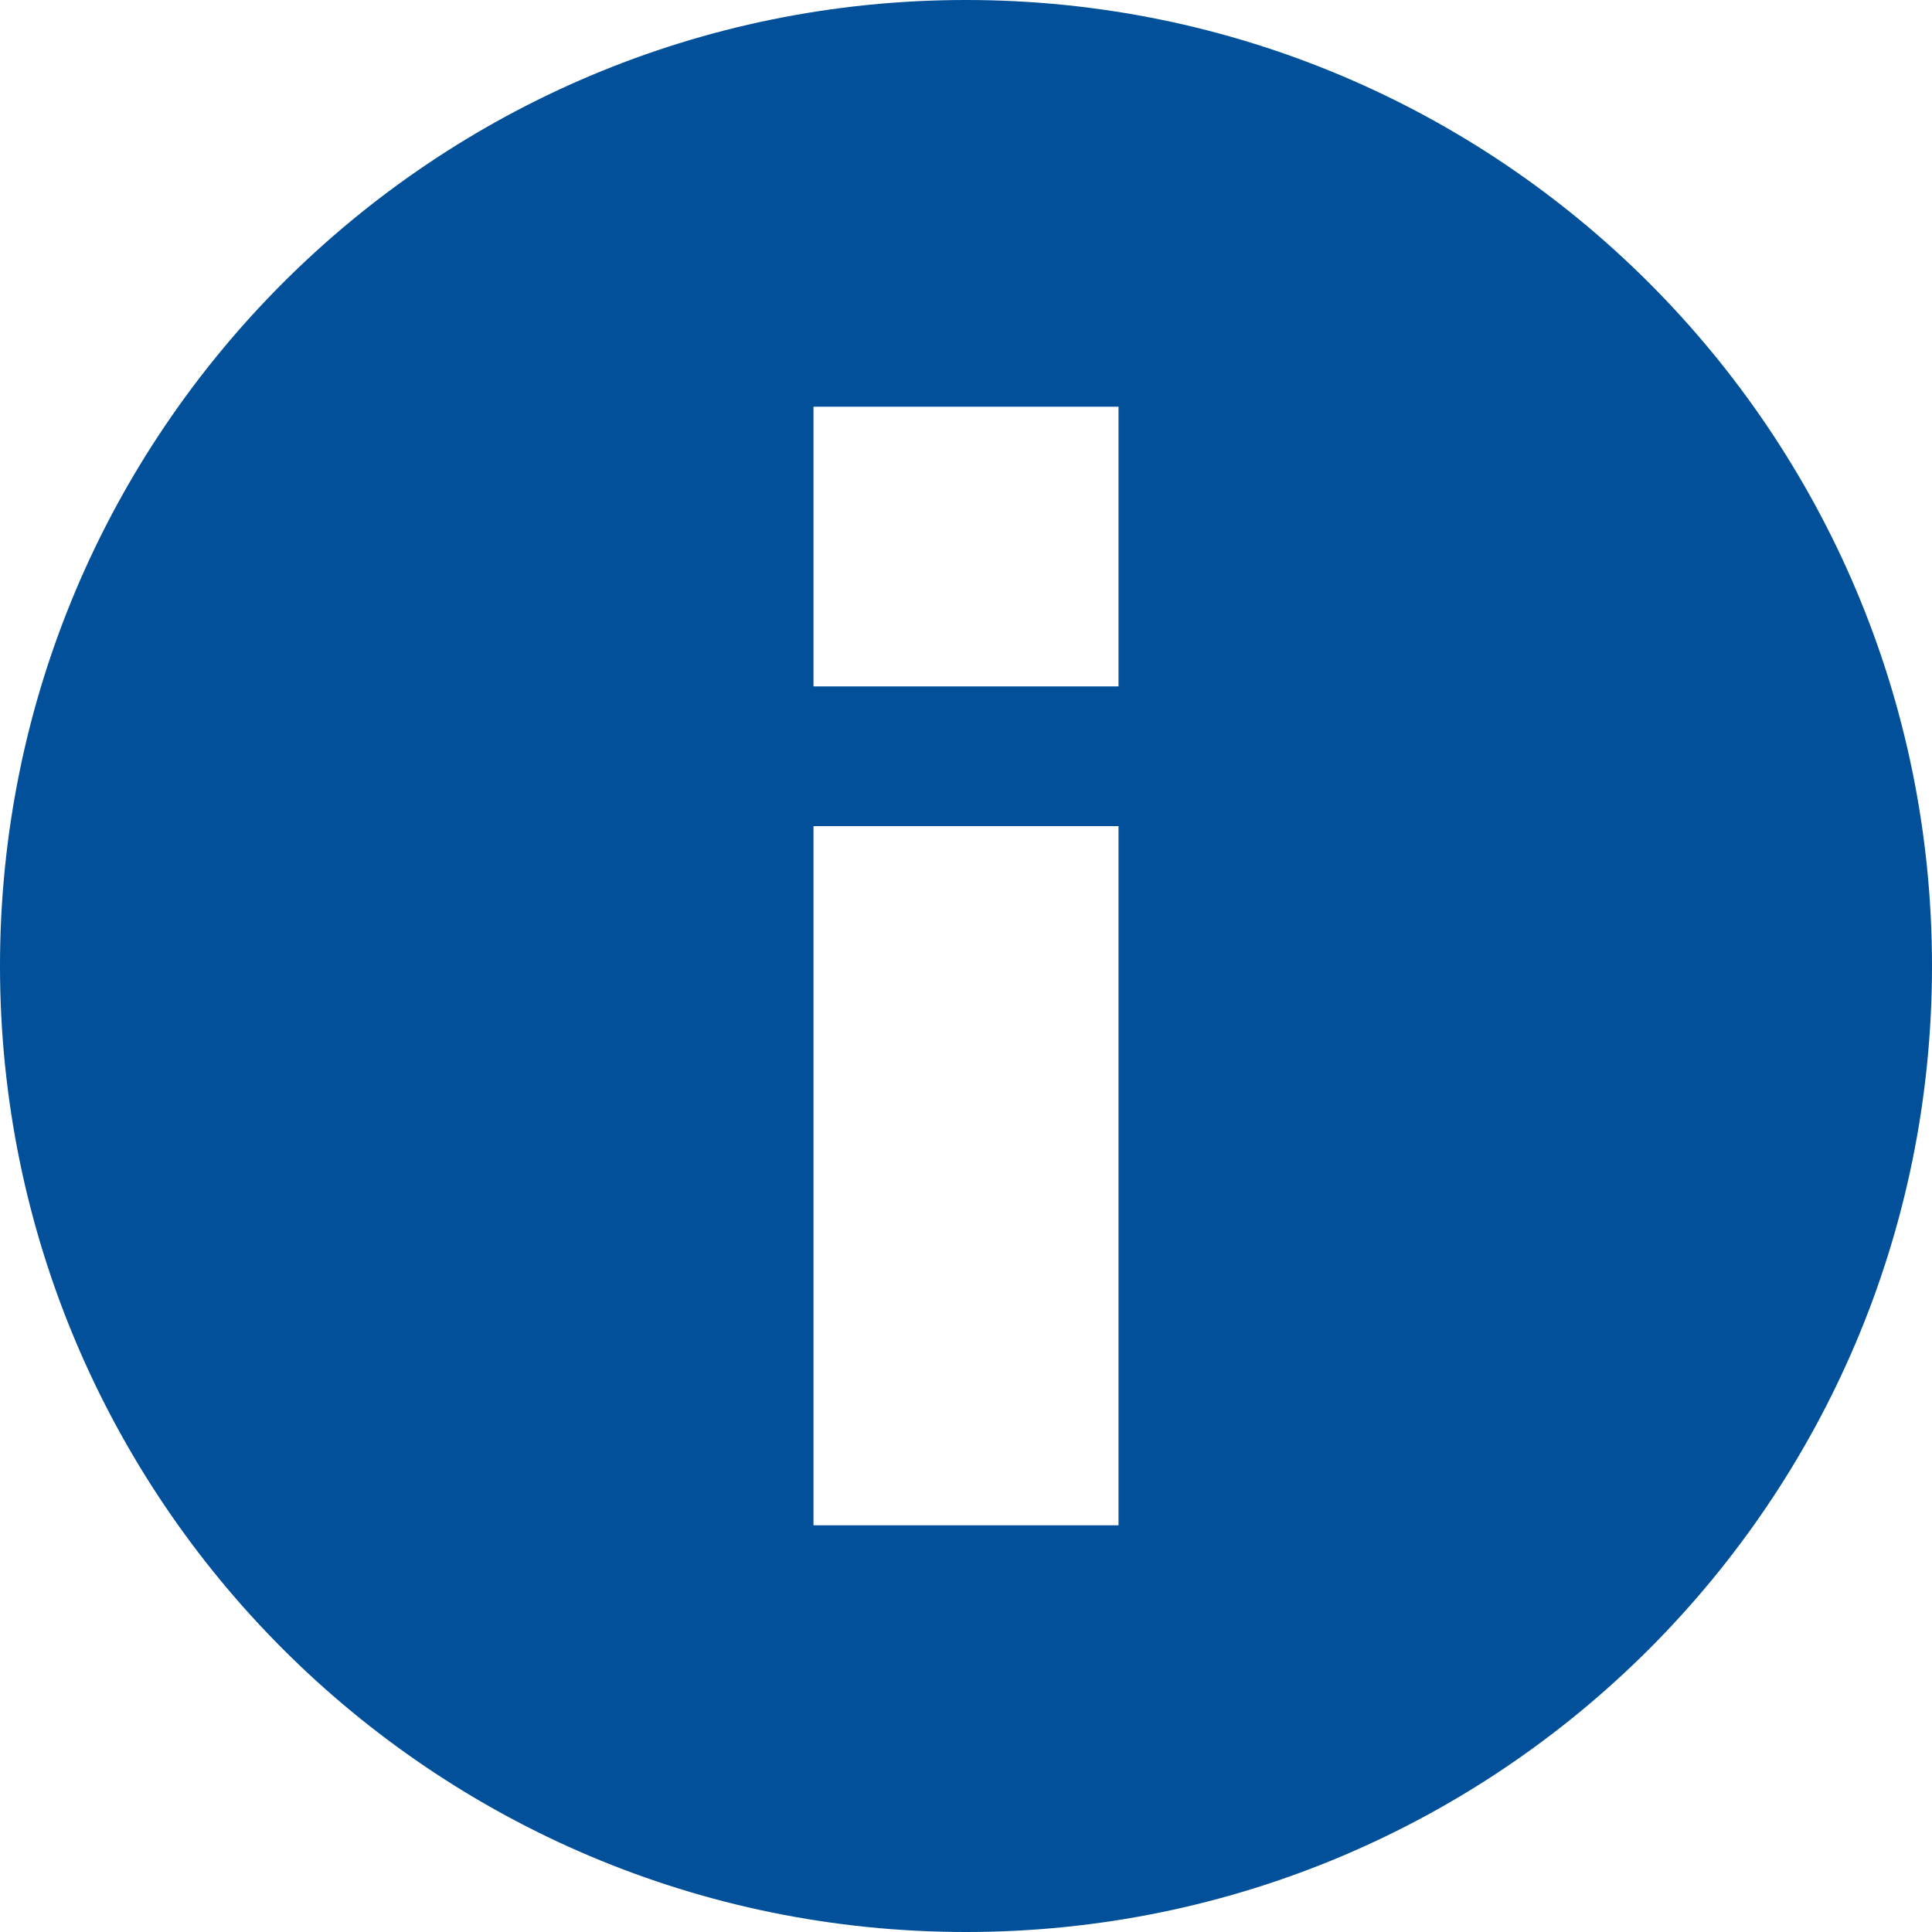
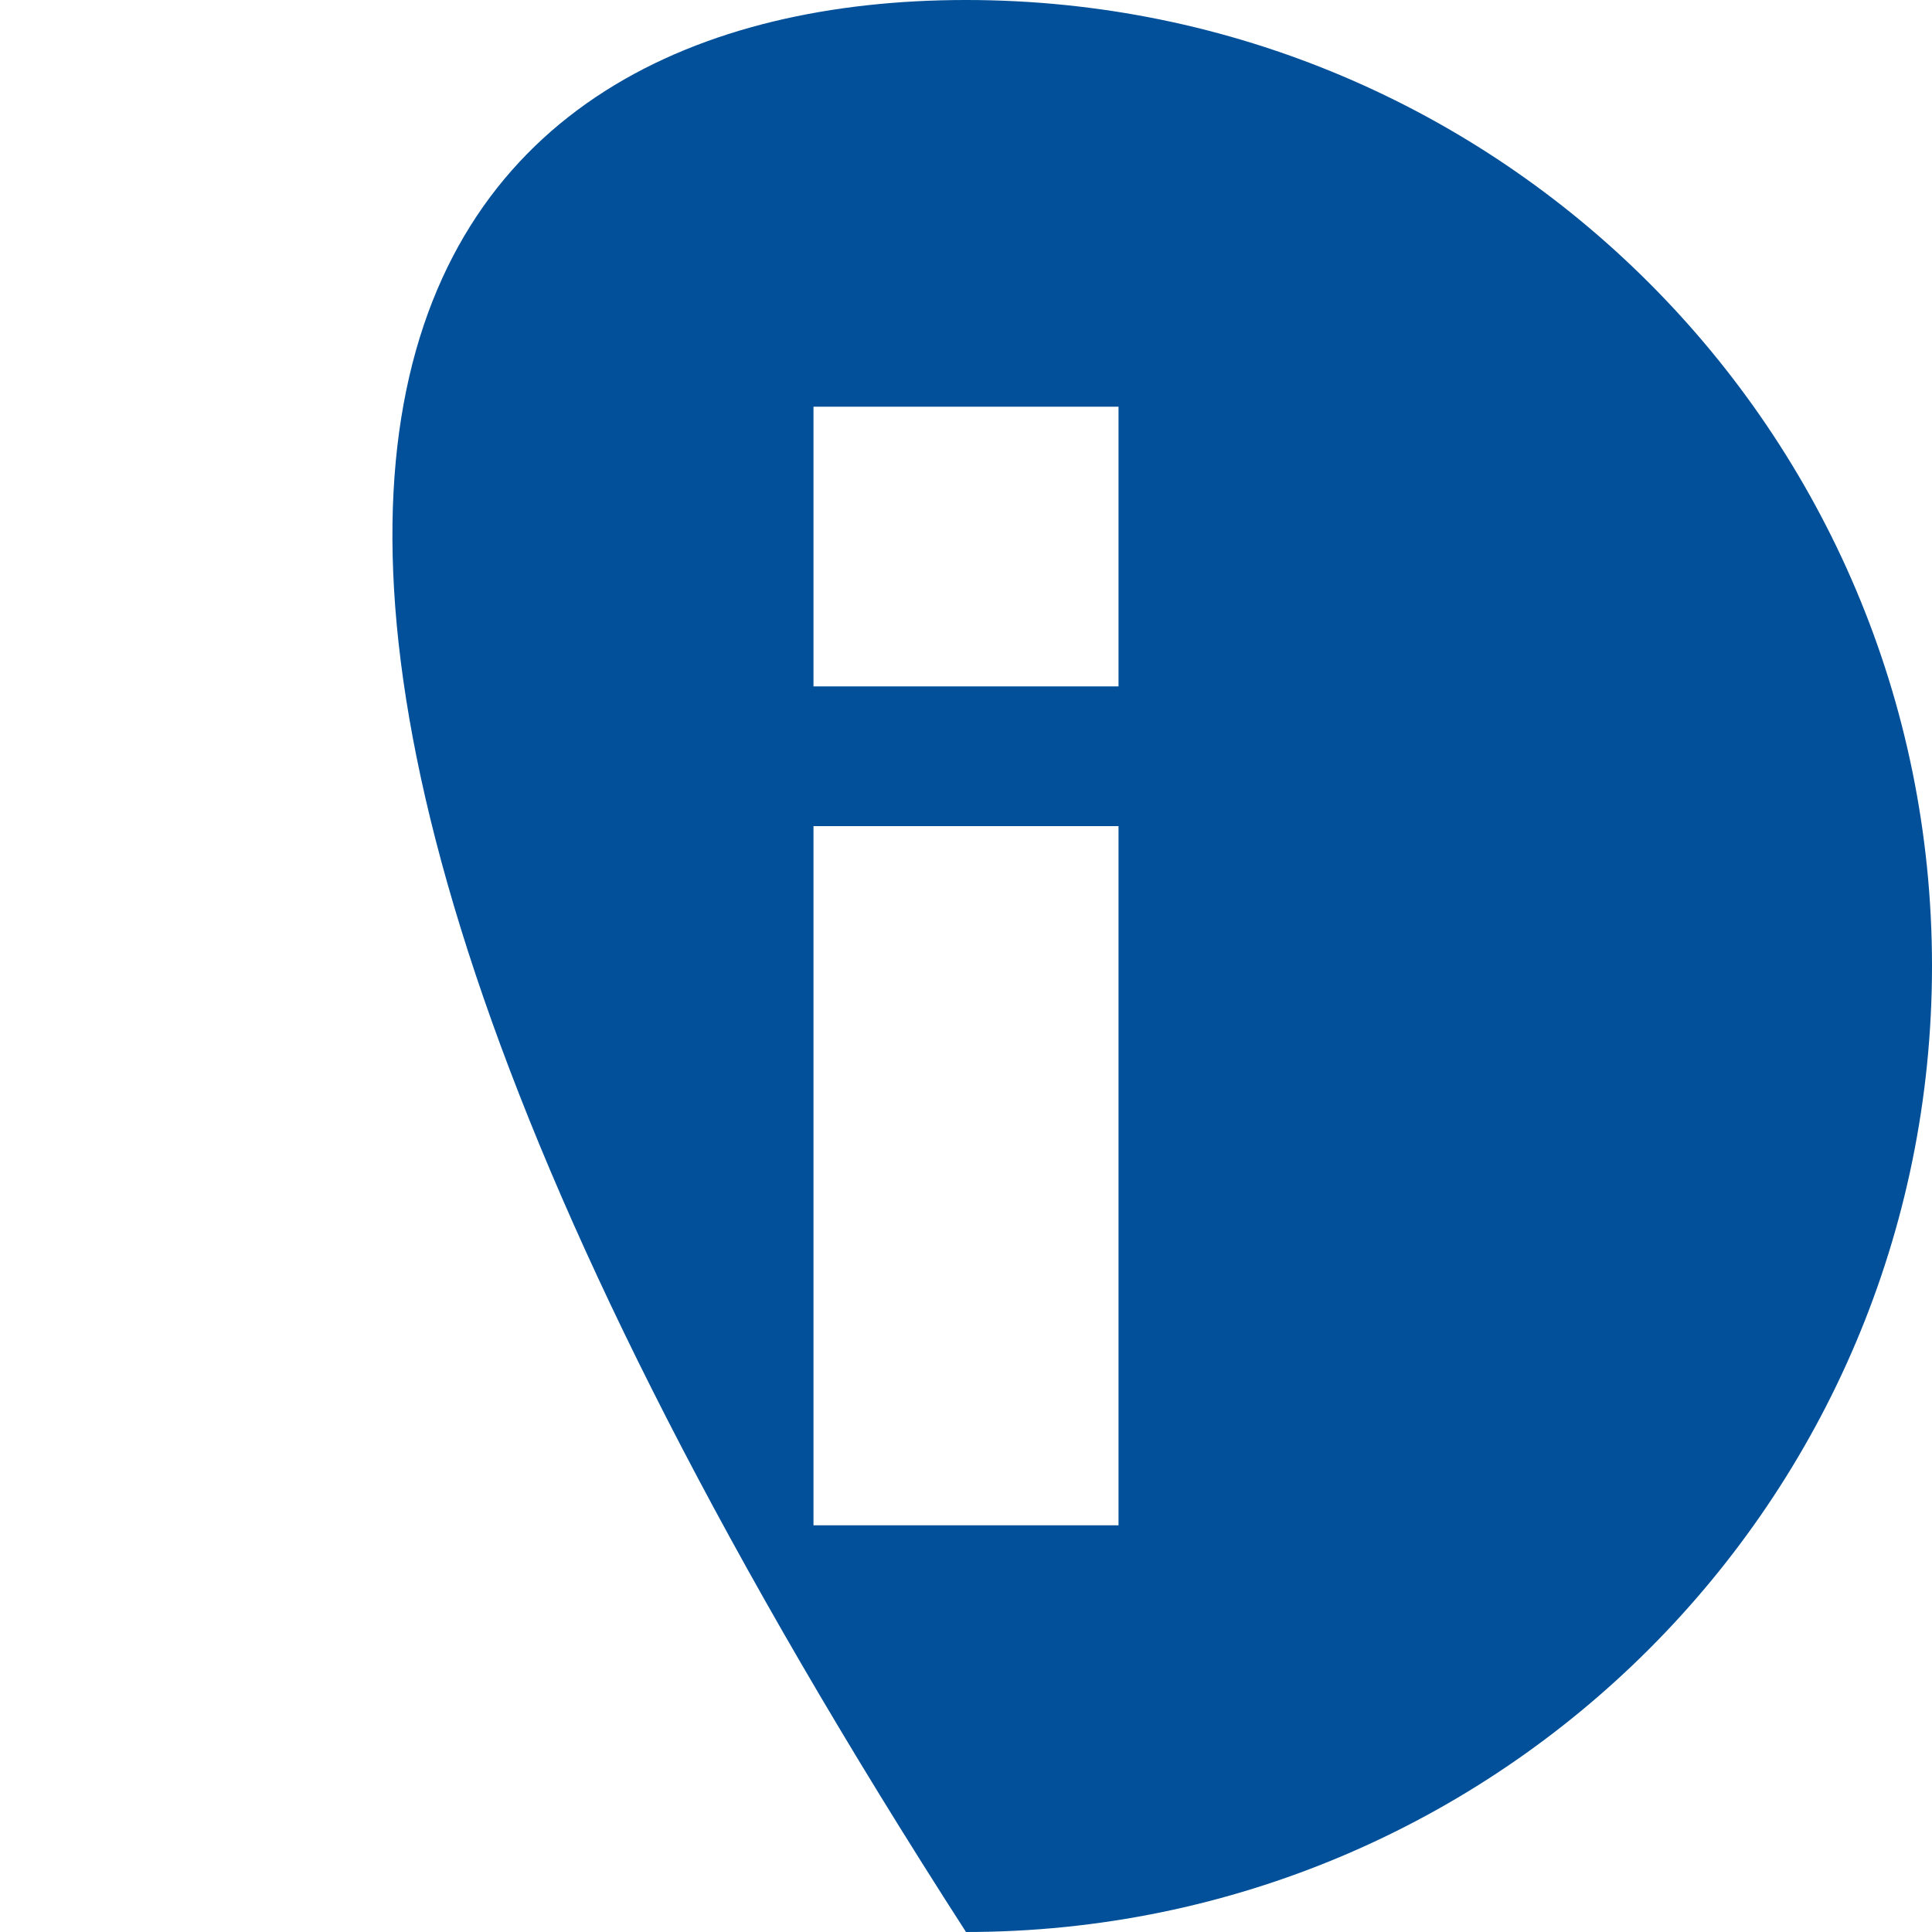
<svg xmlns="http://www.w3.org/2000/svg" width="18px" height="18px" viewBox="0 0 18 18" version="1.1">
  <title>F426B571-0752-4CE1-AE9E-5EA964FDEF34</title>
  <g id="2021-update" stroke="none" stroke-width="1" fill="none" fill-rule="evenodd">
    <g id="sirdeles-2021-update-3" transform="translate(-605, -1202)" fill="#015099" fill-rule="nonzero">
      <g id="icons/-info-copy-5" transform="translate(605, 1202)">
-         <path d="M9,0 C13.971,0 18,4.029 18,9 C18,13.971 13.971,18 9,18 C4.029,18 0,13.971 0,9 C0,4.029 4.029,0 9,0 Z M10.421,7.697 L7.579,7.697 L7.579,14.211 L10.421,14.211 L10.421,7.697 Z M10.421,3.789 L7.579,3.789 L7.579,6.395 L10.421,6.395 L10.421,3.789 Z" id="Combined-Shape" />
+         <path d="M9,0 C13.971,0 18,4.029 18,9 C18,13.971 13.971,18 9,18 C0,4.029 4.029,0 9,0 Z M10.421,7.697 L7.579,7.697 L7.579,14.211 L10.421,14.211 L10.421,7.697 Z M10.421,3.789 L7.579,3.789 L7.579,6.395 L10.421,6.395 L10.421,3.789 Z" id="Combined-Shape" />
      </g>
    </g>
  </g>
</svg>